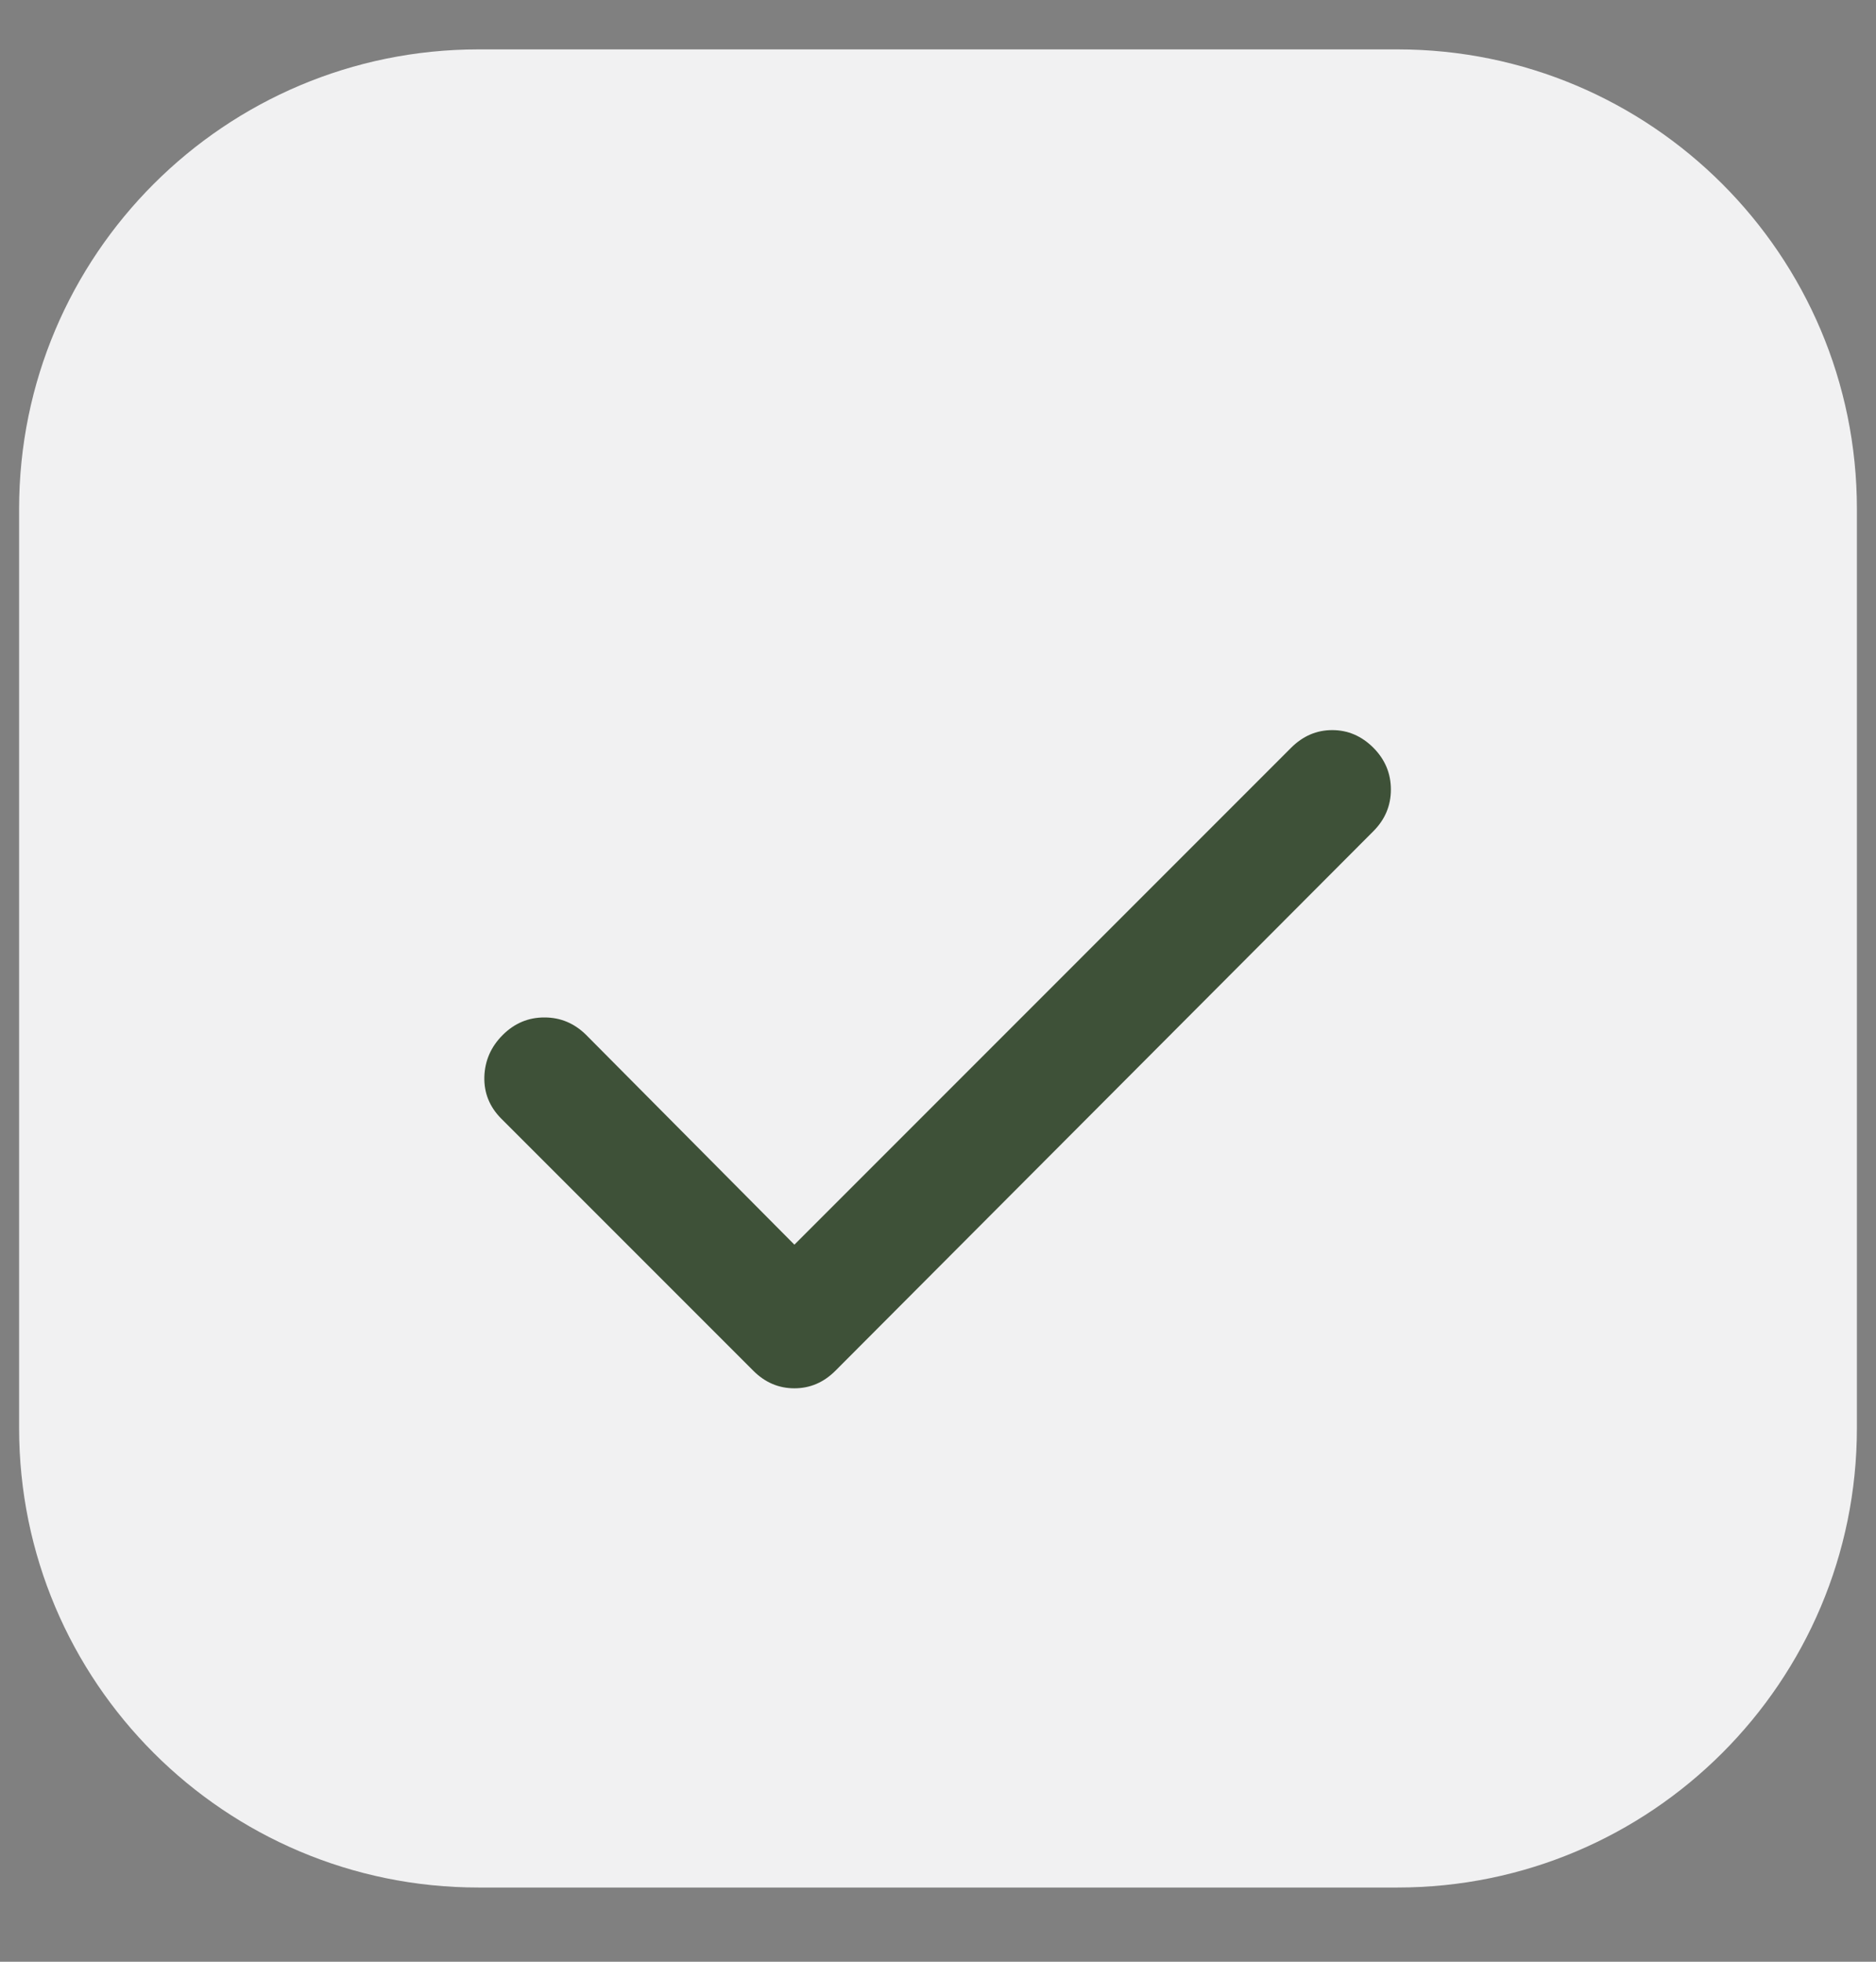
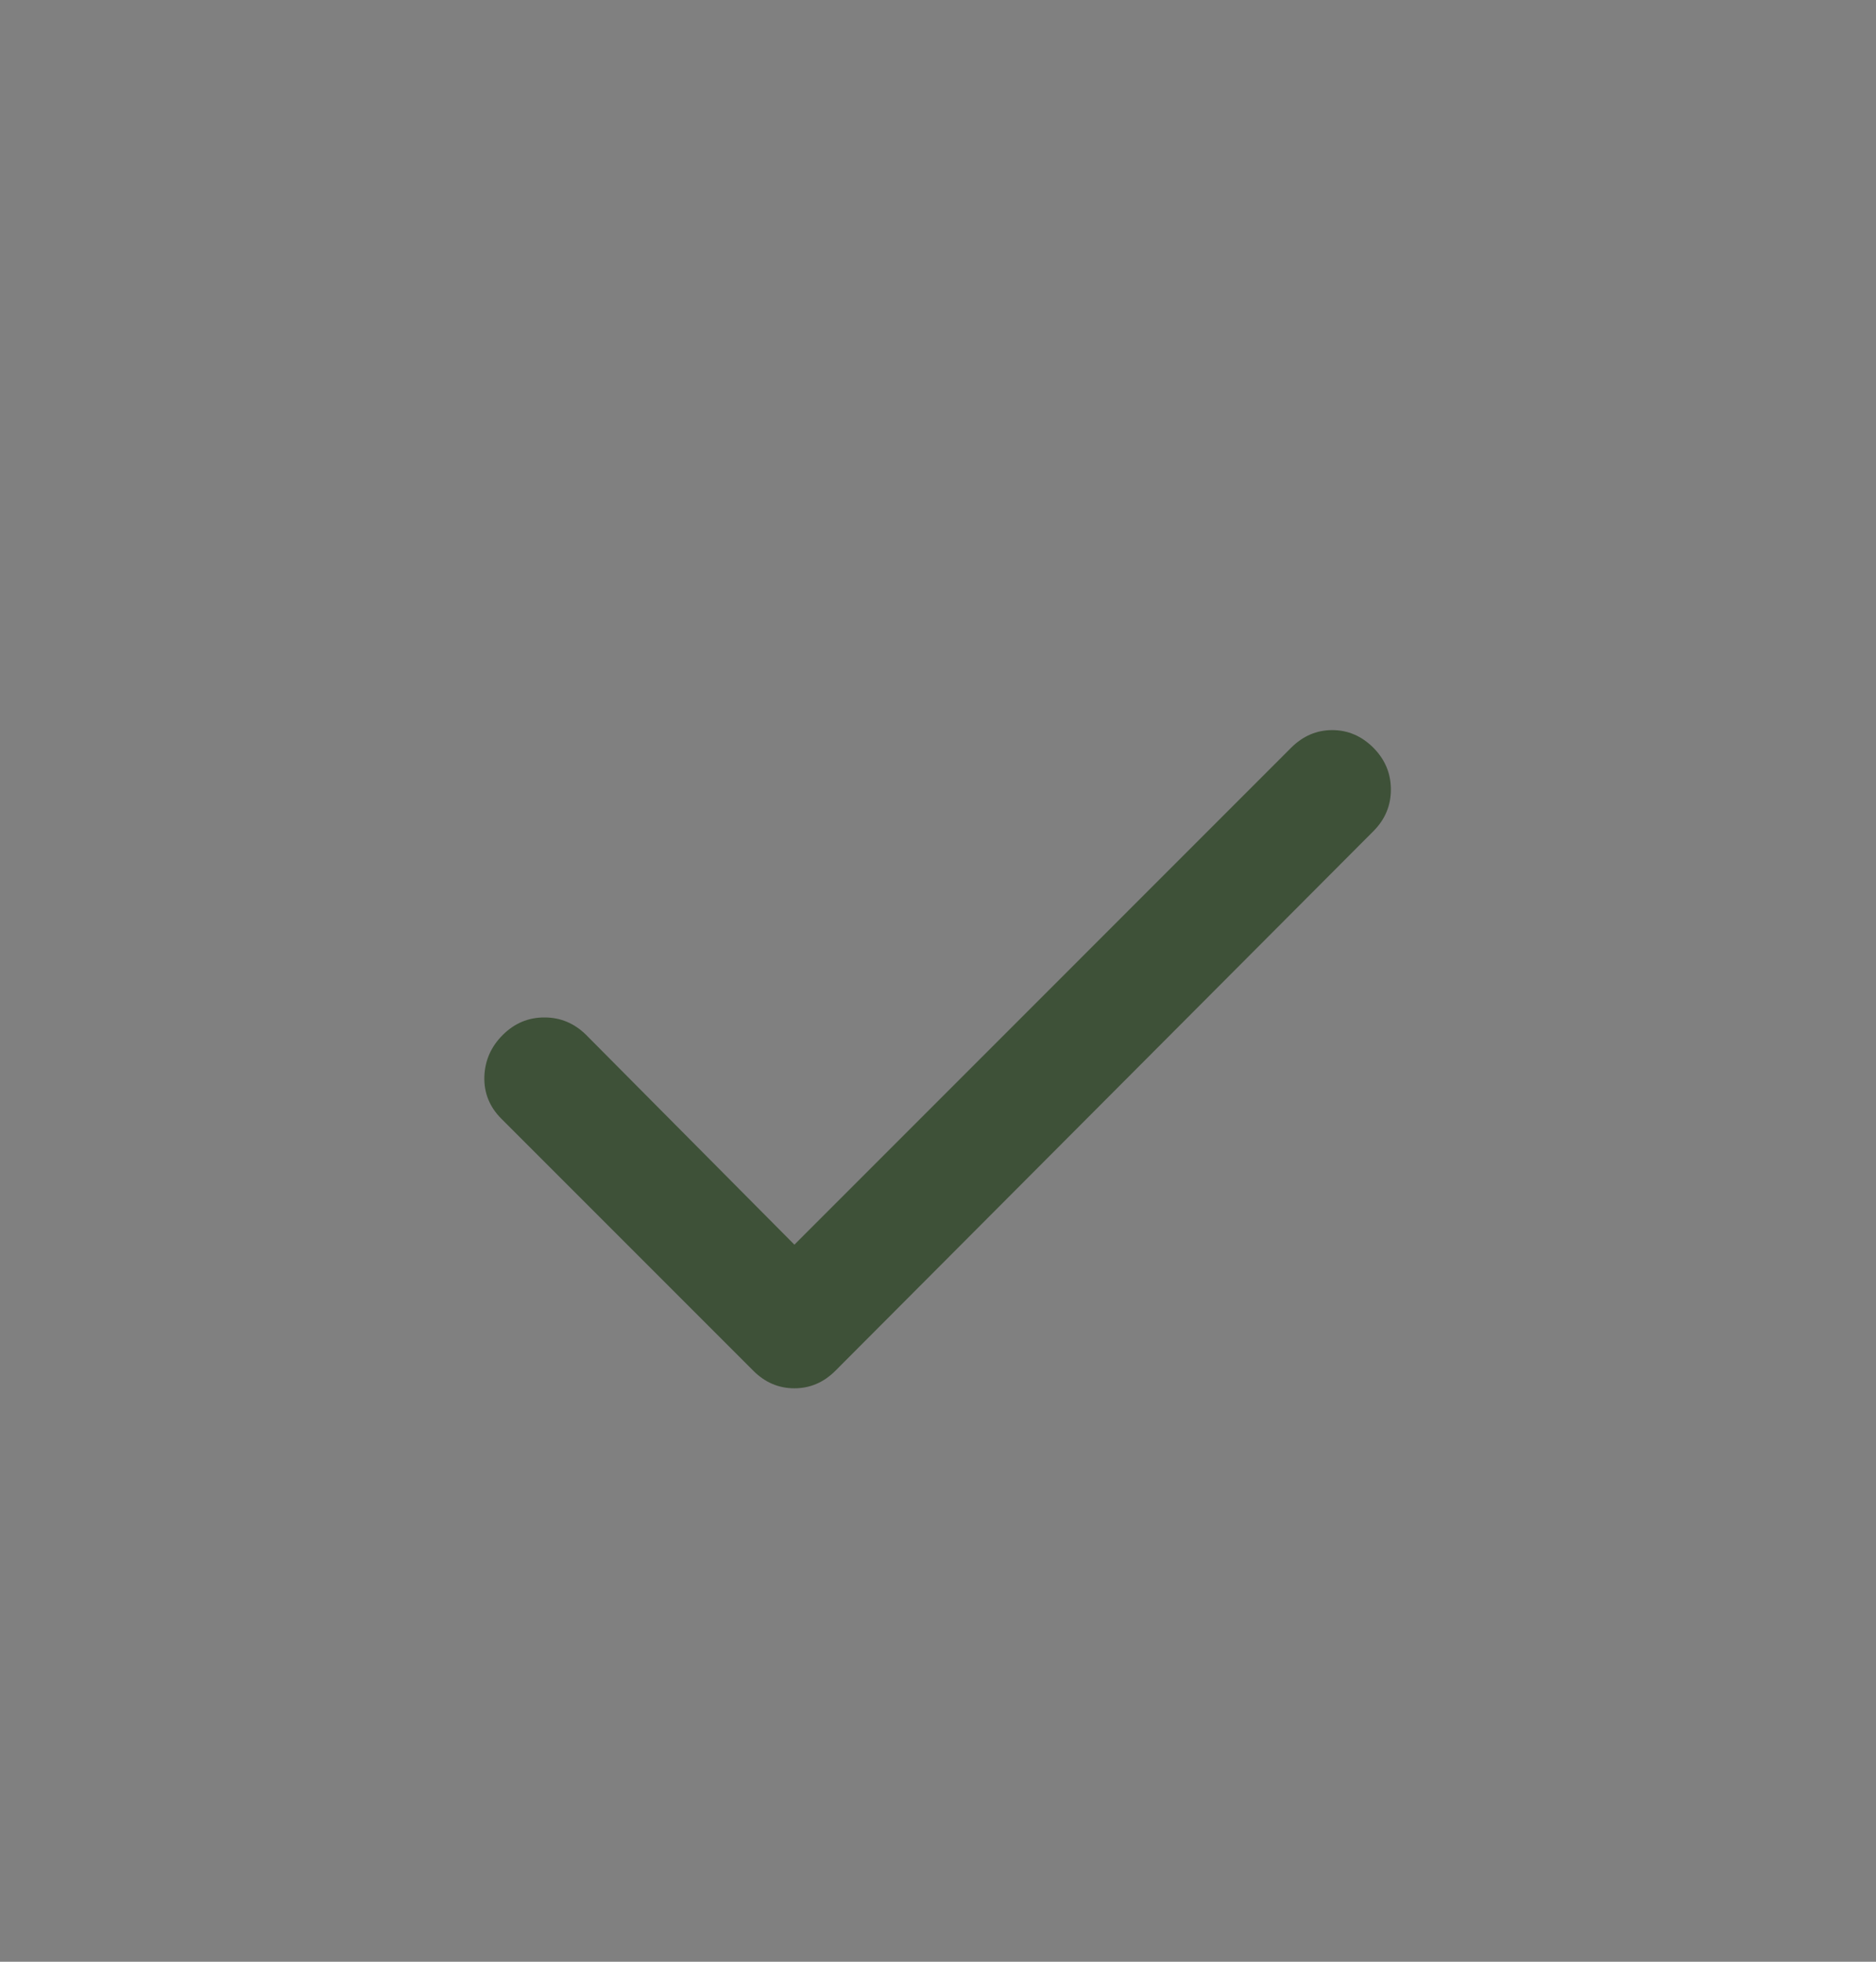
<svg xmlns="http://www.w3.org/2000/svg" width="22" height="23" viewBox="0 0 22 23" fill="none">
  <rect x="0" y="0" width="22" height="23" fill="#808080" stroke="none" />
-   <path d="M16.388 0.579H5.612C2.637 0.579 0.224 2.991 0.224 5.967V16.742C0.224 19.718 2.637 22.13 5.612 22.13H16.388C19.363 22.13 21.776 19.718 21.776 16.742V5.967C21.776 2.991 19.363 0.579 16.388 0.579Z" fill="#F1F1F2" />
-   <path d="M9.316 14.593L15.142 8.766C15.28 8.629 15.44 8.56 15.623 8.56C15.807 8.56 15.967 8.629 16.105 8.766C16.242 8.904 16.311 9.067 16.311 9.257C16.311 9.446 16.242 9.609 16.105 9.746L9.797 16.071C9.659 16.209 9.499 16.277 9.316 16.277C9.132 16.277 8.972 16.209 8.834 16.071L5.878 13.115C5.741 12.977 5.675 12.814 5.68 12.625C5.686 12.436 5.757 12.273 5.895 12.135C6.033 11.997 6.197 11.928 6.386 11.929C6.574 11.929 6.737 11.998 6.875 12.135L9.316 14.593Z" fill="#3E5138" />
+   <path d="M9.316 14.593L15.142 8.766C15.28 8.629 15.44 8.56 15.623 8.56C15.807 8.56 15.967 8.629 16.105 8.766C16.242 8.904 16.311 9.067 16.311 9.257C16.311 9.446 16.242 9.609 16.105 9.746L9.797 16.071C9.659 16.209 9.499 16.277 9.316 16.277C9.132 16.277 8.972 16.209 8.834 16.071L5.878 13.115C5.741 12.977 5.675 12.814 5.68 12.625C5.686 12.436 5.757 12.273 5.895 12.135C6.033 11.997 6.197 11.928 6.386 11.929C6.574 11.929 6.737 11.998 6.875 12.135L9.316 14.593" fill="#3E5138" />
</svg>